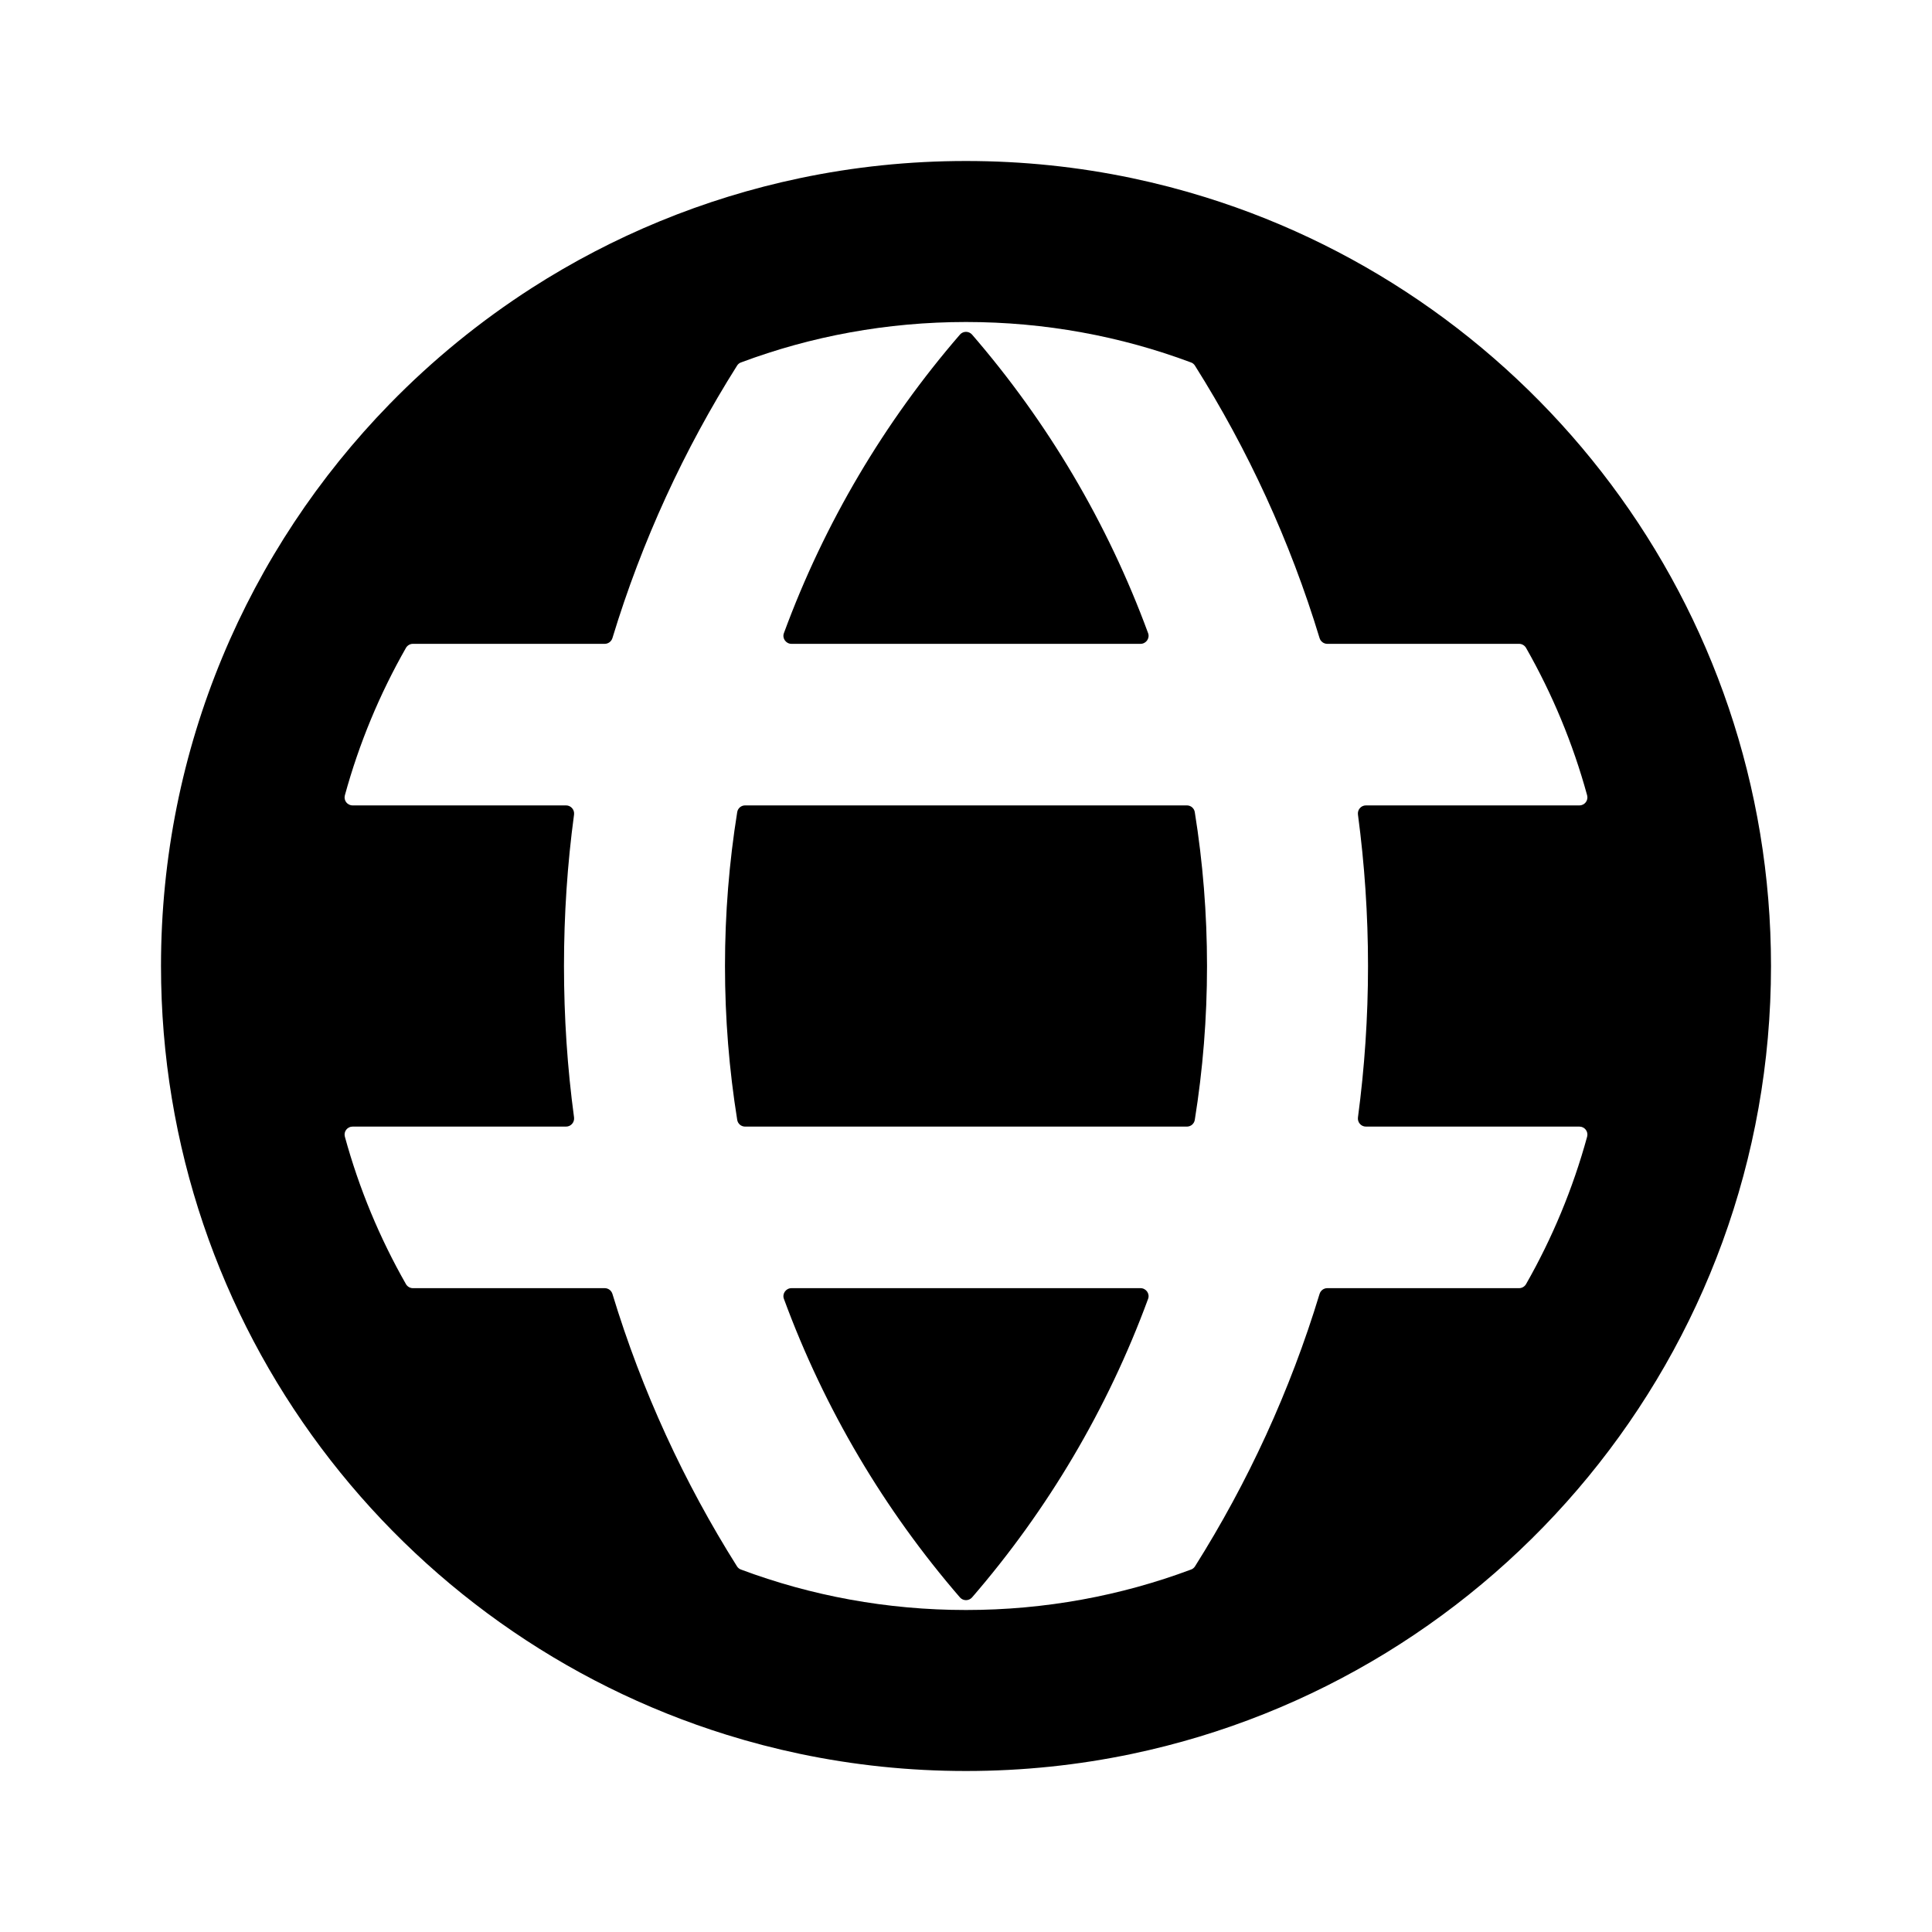
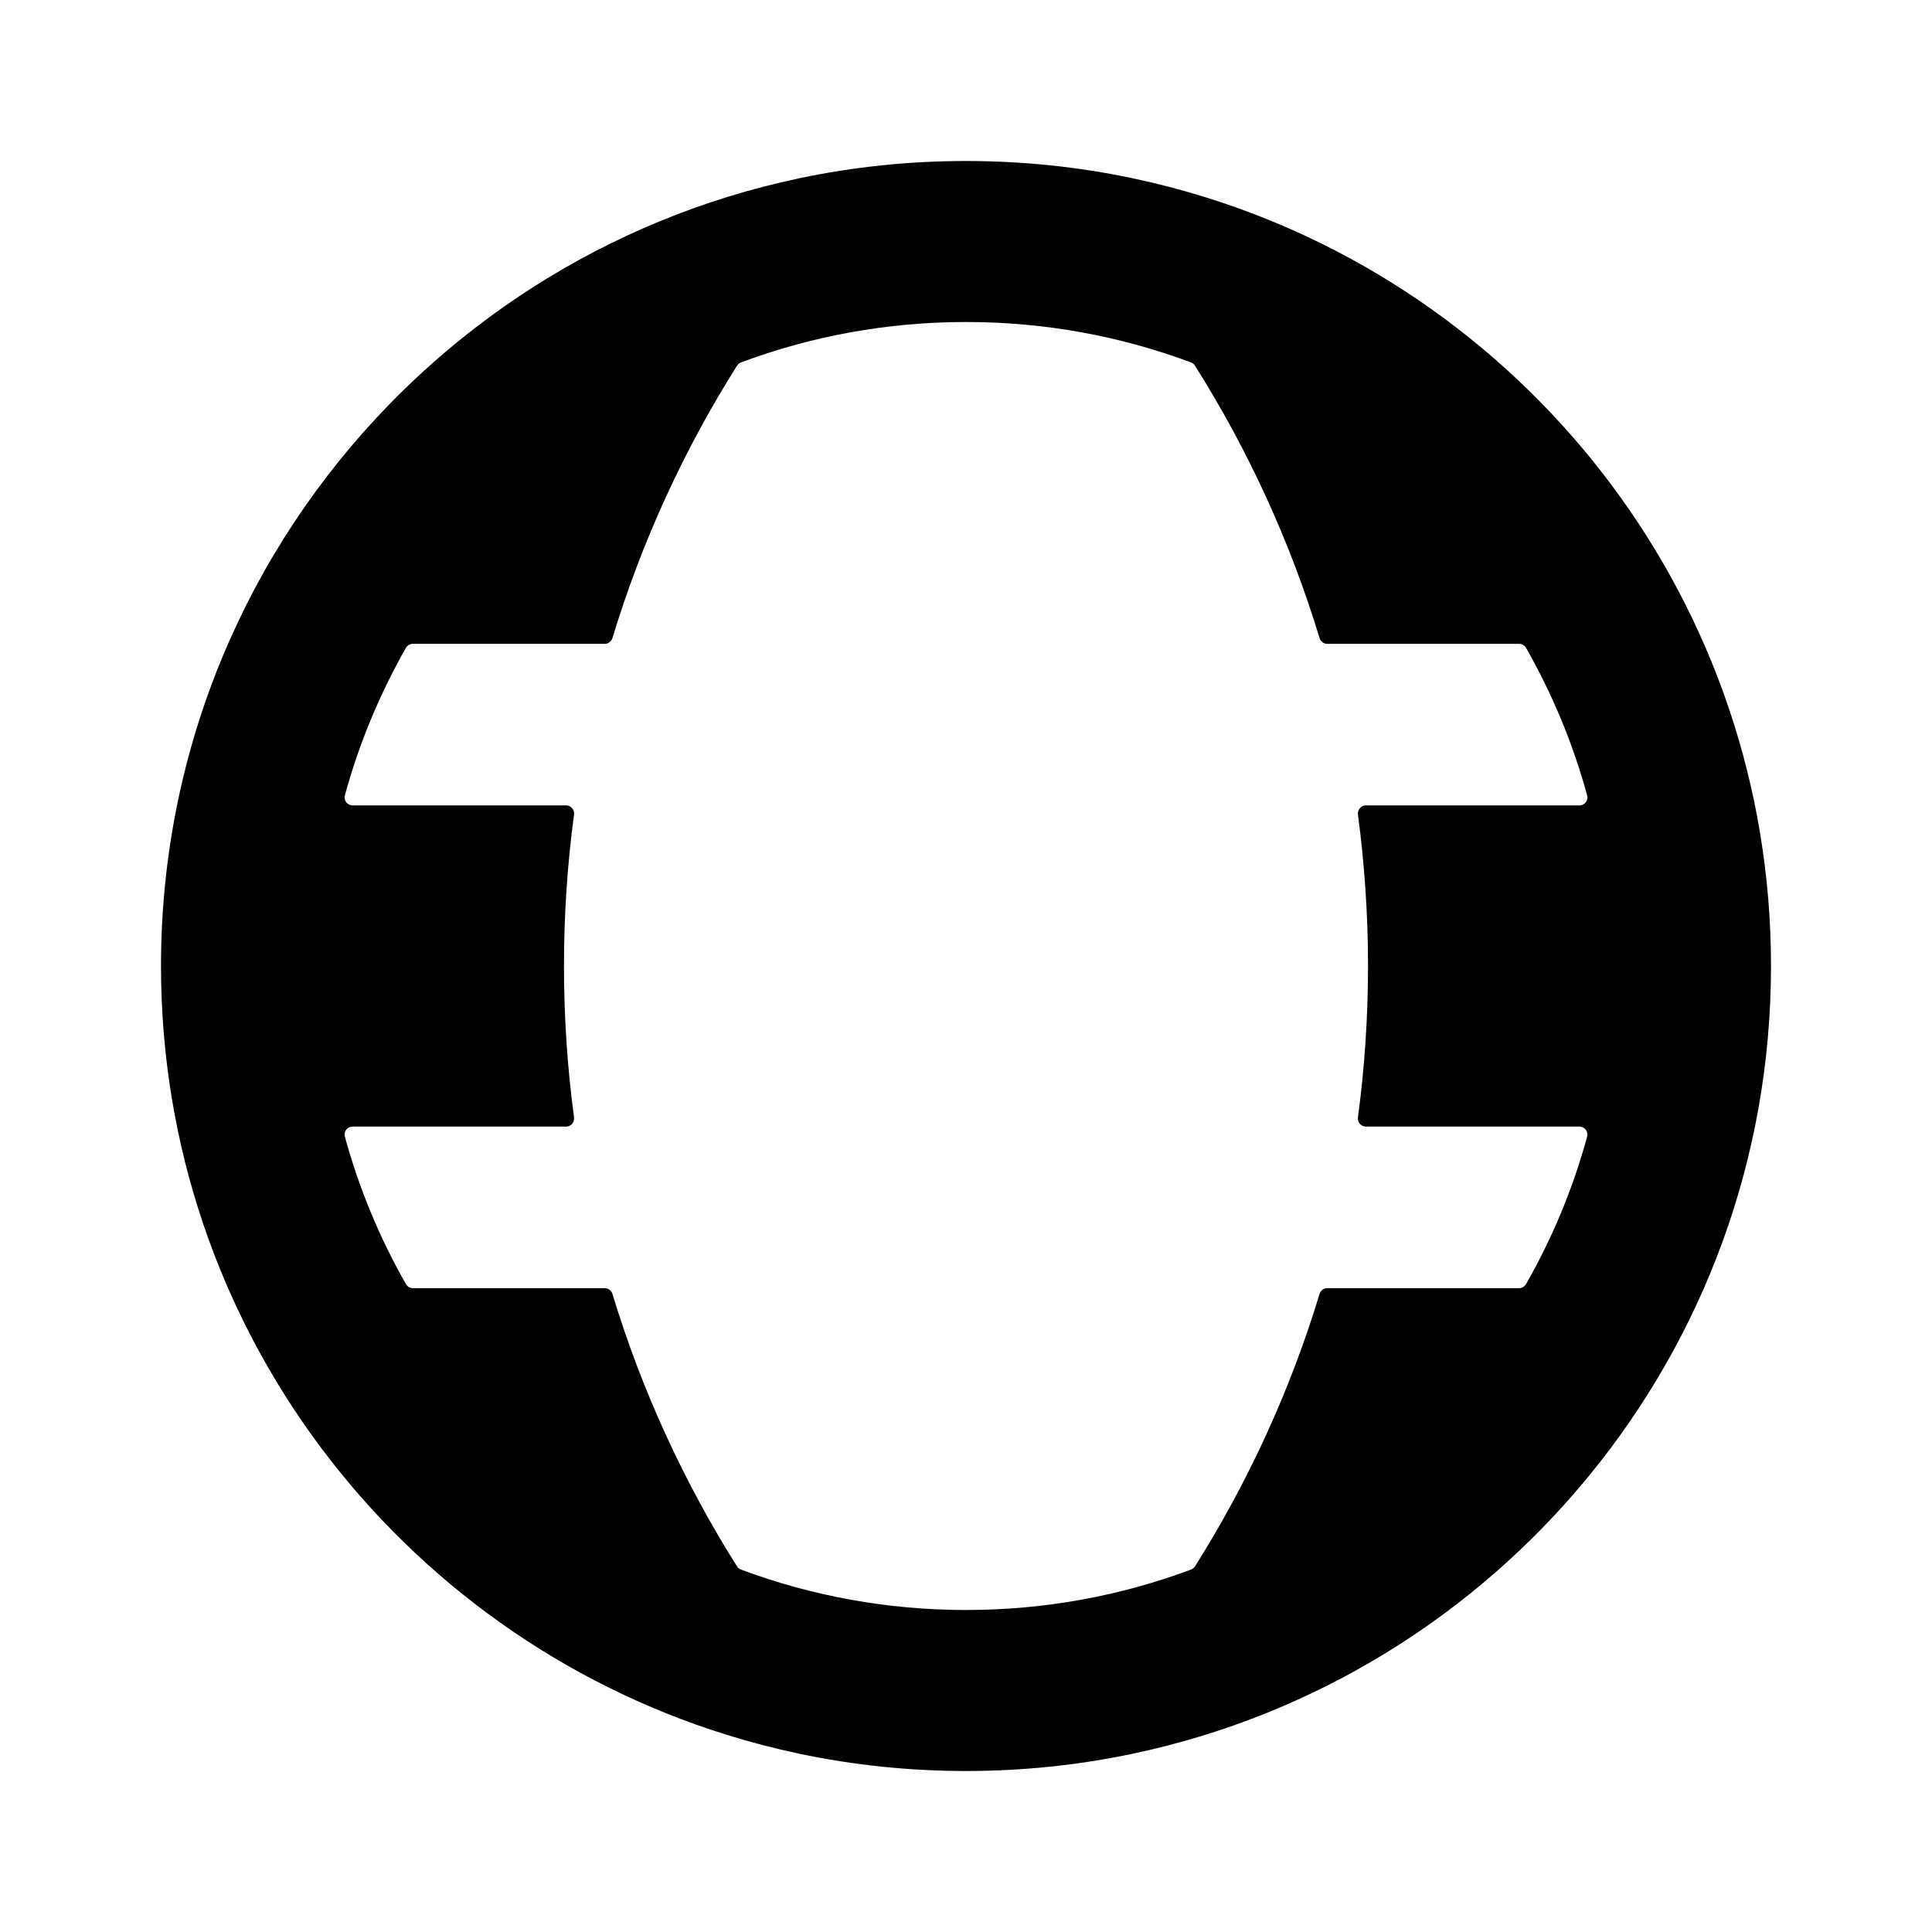
<svg xmlns="http://www.w3.org/2000/svg" width="24" height="24" viewBox="0 0 24 24" fill="none">
-   <path d="M12.075 4.156C13.012 5.24 13.758 6.494 14.262 7.865C14.286 7.929 14.237 7.998 14.168 7.998H9.832C9.763 7.998 9.714 7.929 9.738 7.865C10.242 6.494 10.988 5.24 11.925 4.156C11.965 4.111 12.035 4.111 12.075 4.156Z" fill="black" />
-   <path d="M9.256 10.005H14.744C14.793 10.005 14.834 10.04 14.842 10.088C14.942 10.711 14.994 11.349 14.994 12C14.994 12.651 14.942 13.289 14.842 13.912C14.834 13.96 14.793 13.995 14.744 13.995H9.256C9.207 13.995 9.166 13.96 9.158 13.912C9.058 13.289 9.006 12.651 9.006 12C9.006 11.349 9.058 10.711 9.158 10.088C9.166 10.04 9.207 10.005 9.256 10.005Z" fill="black" />
-   <path d="M14.262 16.135C14.286 16.071 14.237 16.002 14.168 16.002H9.832C9.763 16.002 9.714 16.071 9.738 16.135C10.242 17.506 10.988 18.76 11.925 19.844C11.965 19.889 12.035 19.889 12.075 19.844C13.012 18.76 13.758 17.506 14.262 16.135Z" fill="black" />
  <path d="M14.063 21.787C13.397 21.927 12.707 22 12 22C11.293 22 10.603 21.927 9.937 21.787C9.628 21.722 9.324 21.643 9.026 21.55C4.956 20.284 2 16.487 2 12C2 9.285 3.082 6.822 4.839 5.02C5.371 4.474 5.965 3.989 6.61 3.575C7.611 2.933 8.735 2.465 9.937 2.213C10.603 2.073 11.293 2 12 2C12.707 2 13.397 2.073 14.063 2.213C14.372 2.278 14.676 2.357 14.974 2.45C19.044 3.716 22 7.513 22 12C22 16.816 18.596 20.836 14.063 21.787ZM14.844 19.459C15.502 18.415 16.026 17.279 16.392 16.074C16.405 16.031 16.444 16.002 16.488 16.002H18.871C18.906 16.002 18.939 15.983 18.957 15.952C19.282 15.382 19.539 14.767 19.716 14.12C19.733 14.057 19.686 13.995 19.62 13.995H16.968C16.907 13.995 16.861 13.941 16.869 13.881C16.951 13.266 16.994 12.638 16.994 12C16.994 11.362 16.951 10.734 16.869 10.119C16.861 10.059 16.907 10.005 16.968 10.005H19.62C19.686 10.005 19.733 9.943 19.716 9.88C19.539 9.233 19.282 8.618 18.957 8.048C18.939 8.017 18.906 7.998 18.871 7.998H16.488C16.444 7.998 16.405 7.969 16.392 7.926C16.026 6.721 15.502 5.585 14.844 4.542C14.832 4.523 14.815 4.509 14.794 4.502C13.925 4.177 12.983 4 12 4C11.017 4 10.075 4.177 9.206 4.502C9.185 4.509 9.168 4.523 9.156 4.542C8.498 5.585 7.974 6.721 7.608 7.926C7.595 7.969 7.556 7.998 7.512 7.998H5.129C5.094 7.998 5.061 8.017 5.043 8.048C4.718 8.618 4.461 9.233 4.284 9.88C4.267 9.943 4.314 10.005 4.38 10.005H7.032C7.092 10.005 7.139 10.059 7.131 10.119C7.048 10.734 7.006 11.362 7.006 12C7.006 12.638 7.048 13.266 7.131 13.881C7.139 13.941 7.092 13.995 7.032 13.995H4.38C4.314 13.995 4.267 14.057 4.284 14.12C4.461 14.767 4.718 15.382 5.043 15.952C5.061 15.983 5.094 16.002 5.129 16.002H7.512C7.556 16.002 7.595 16.031 7.608 16.074C7.974 17.279 8.498 18.415 9.156 19.459C9.168 19.477 9.185 19.491 9.206 19.498C10.075 19.823 11.017 20 12 20C12.983 20 13.925 19.823 14.794 19.498C14.815 19.491 14.832 19.477 14.844 19.459Z" fill="black" />
</svg>